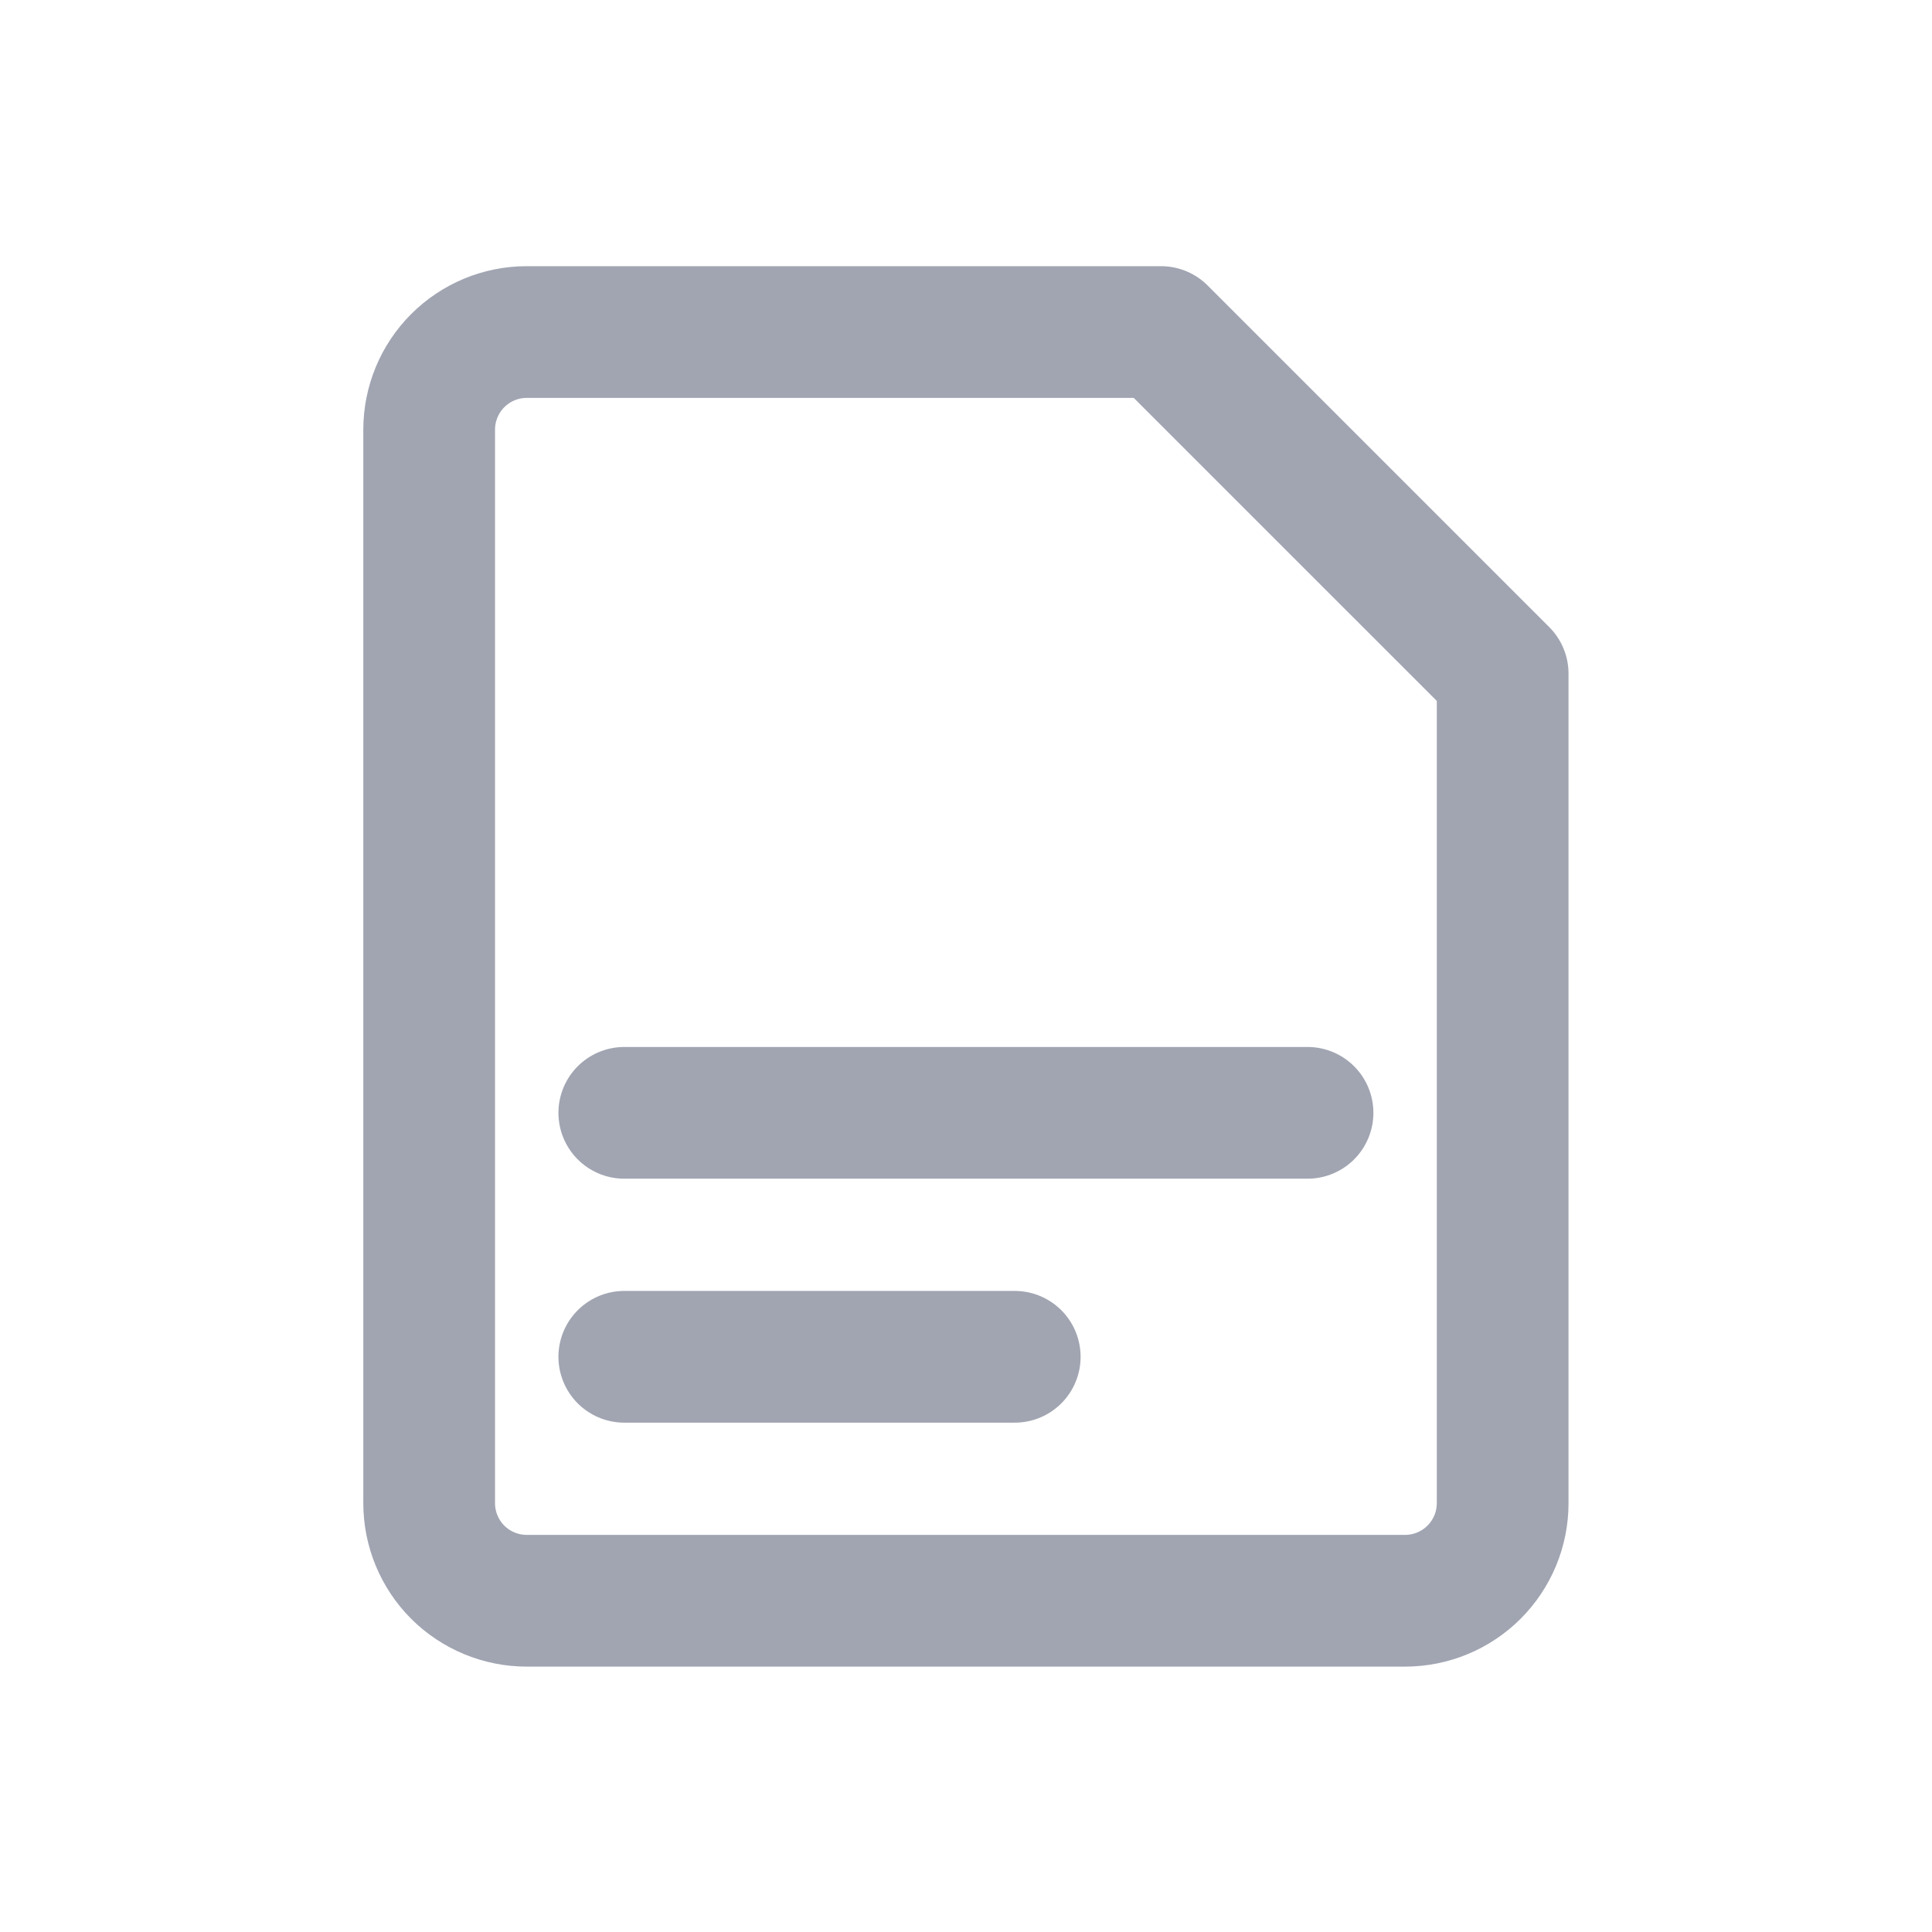
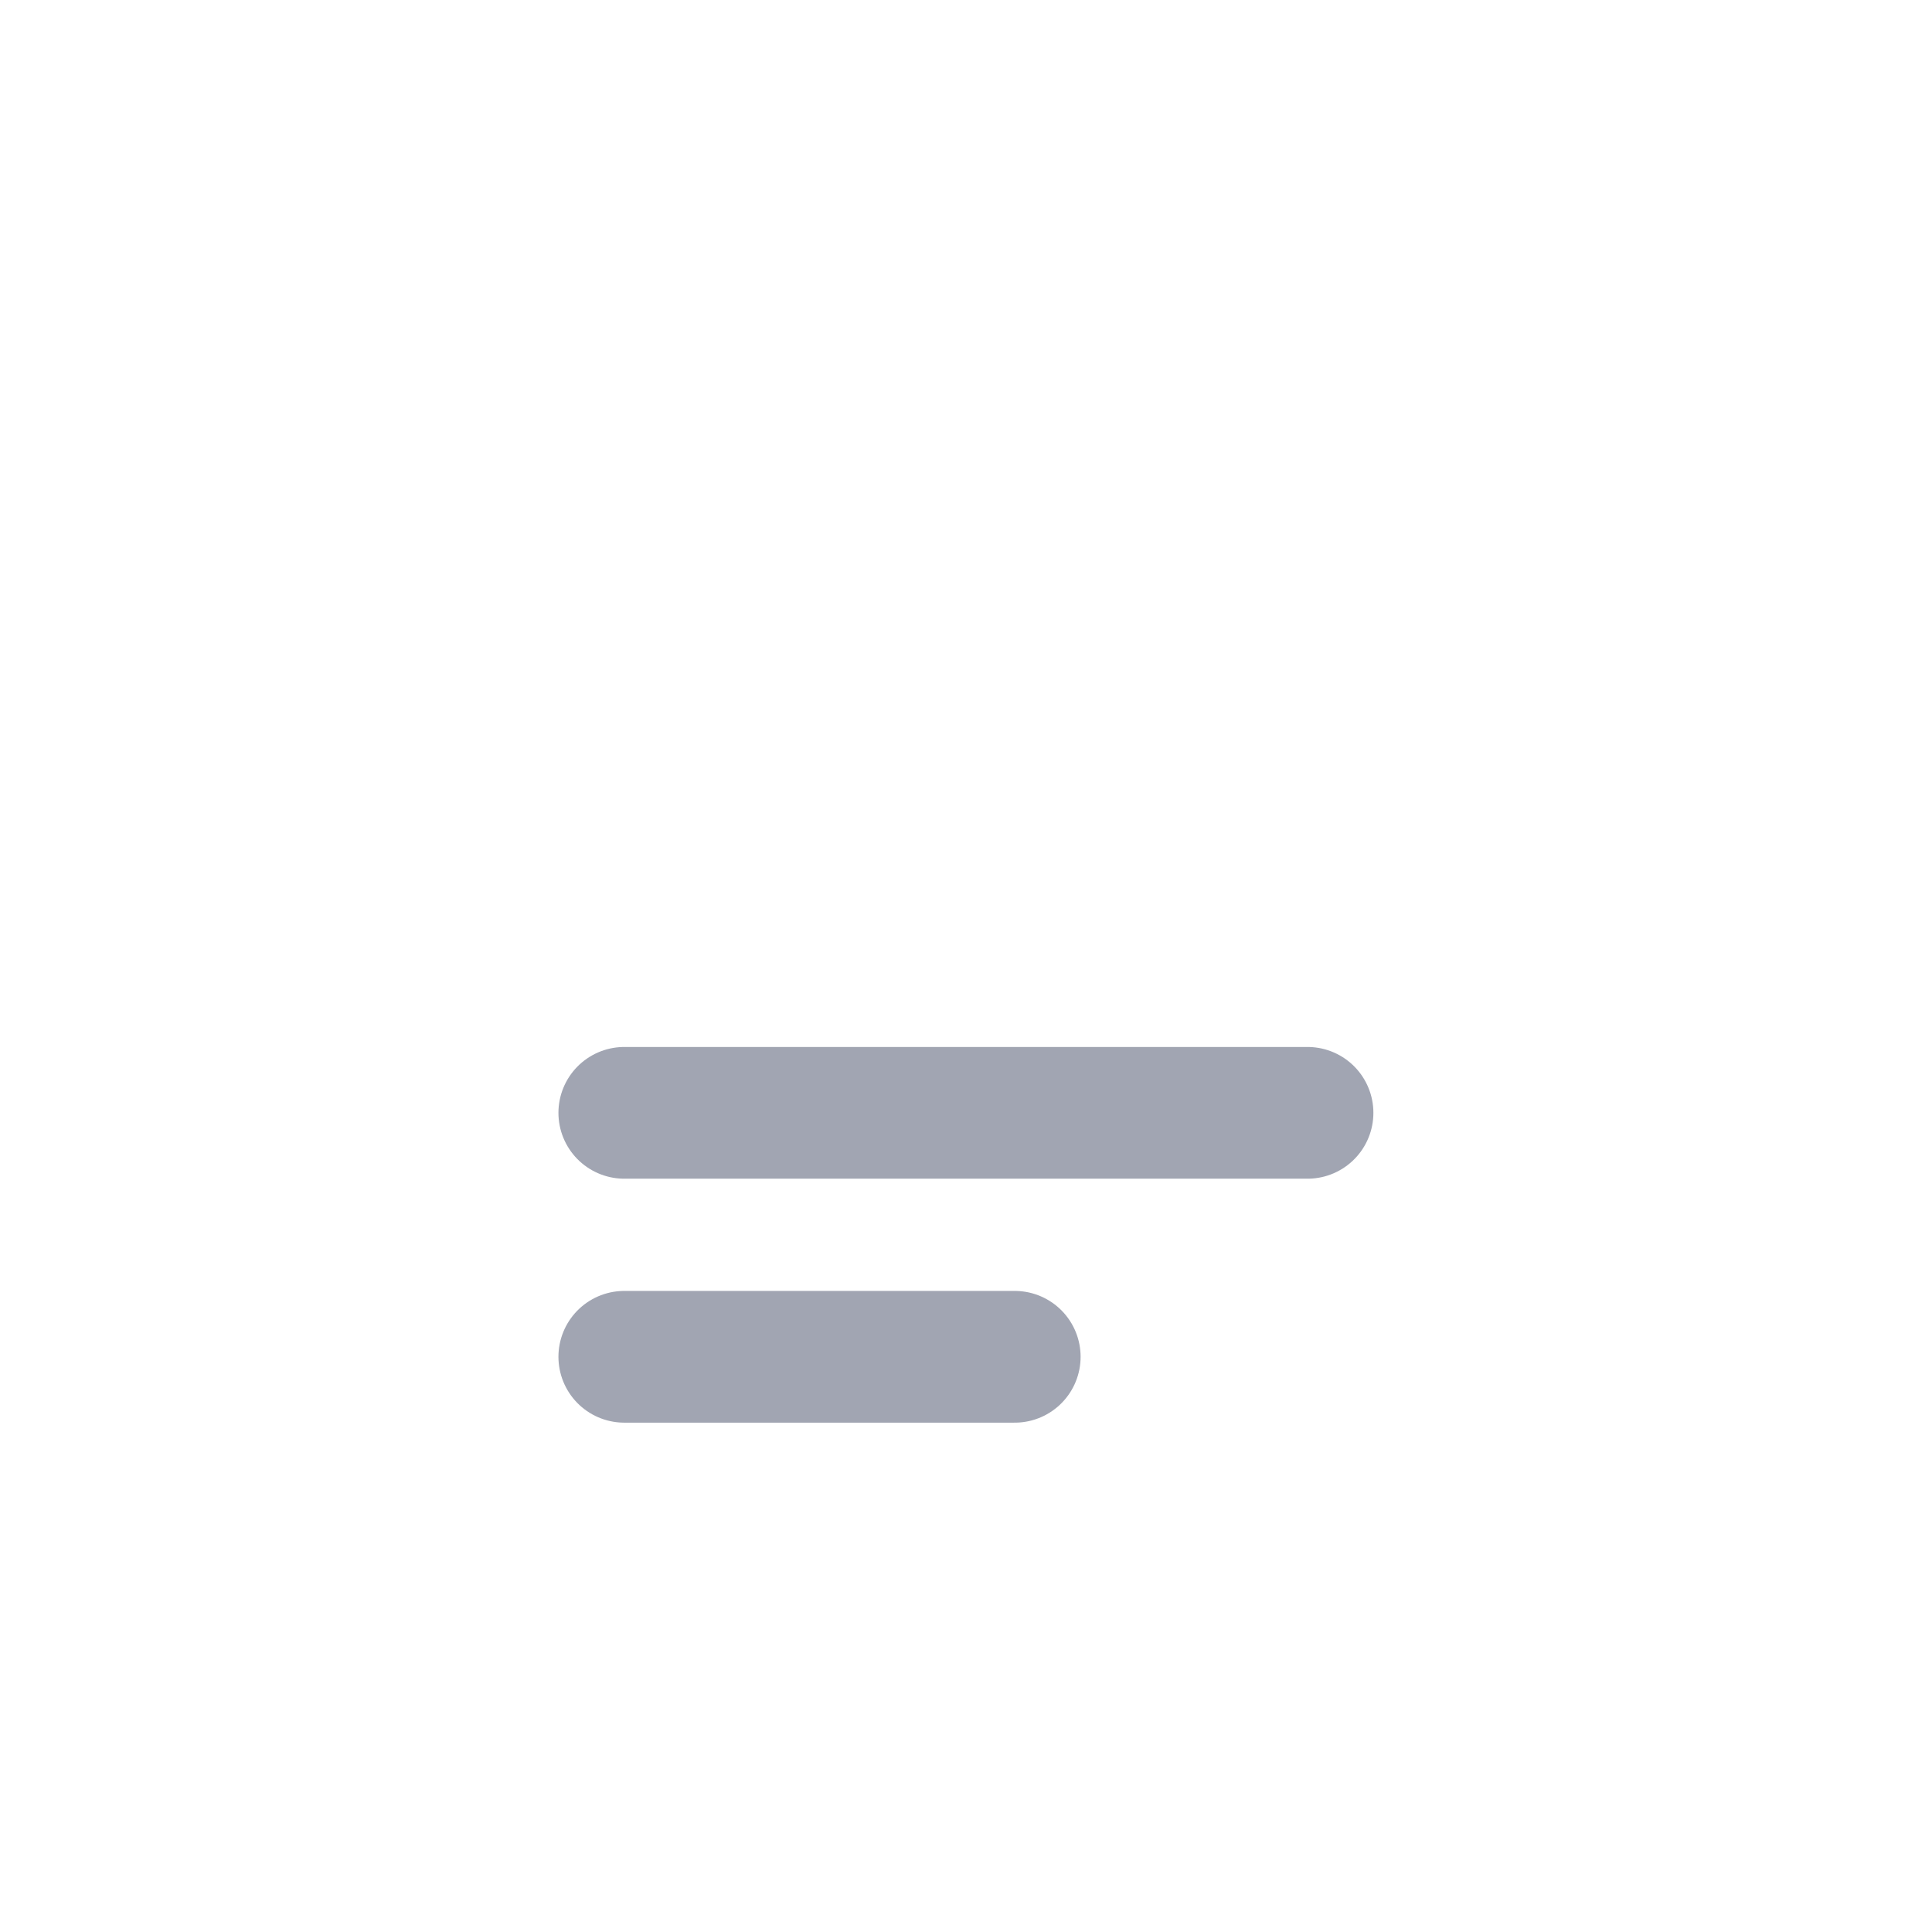
<svg xmlns="http://www.w3.org/2000/svg" width="22" height="22" viewBox="0 0 22 22" fill="none">
  <g id="streamline:business-user-curriculum">
    <g id="Group">
-       <path id="Vector" d="M17.111 17.117C17.111 17.412 16.994 17.694 16.785 17.903C16.577 18.111 16.294 18.228 16 18.228H5.998C5.703 18.228 5.421 18.111 5.212 17.903C5.004 17.694 4.887 17.412 4.887 17.117V4.893C4.887 4.598 5.004 4.315 5.212 4.107C5.421 3.898 5.703 3.781 5.998 3.781H13.221L17.111 7.671V17.117Z" stroke="#A1A5B2" stroke-width="1.5" stroke-linecap="round" stroke-linejoin="round" />
      <path id="Vector_2" d="M7.109 12.672H14.889M7.109 15.45H11.555" stroke="#A1A5B2" stroke-width="1.5" stroke-linecap="round" />
    </g>
  </g>
</svg>